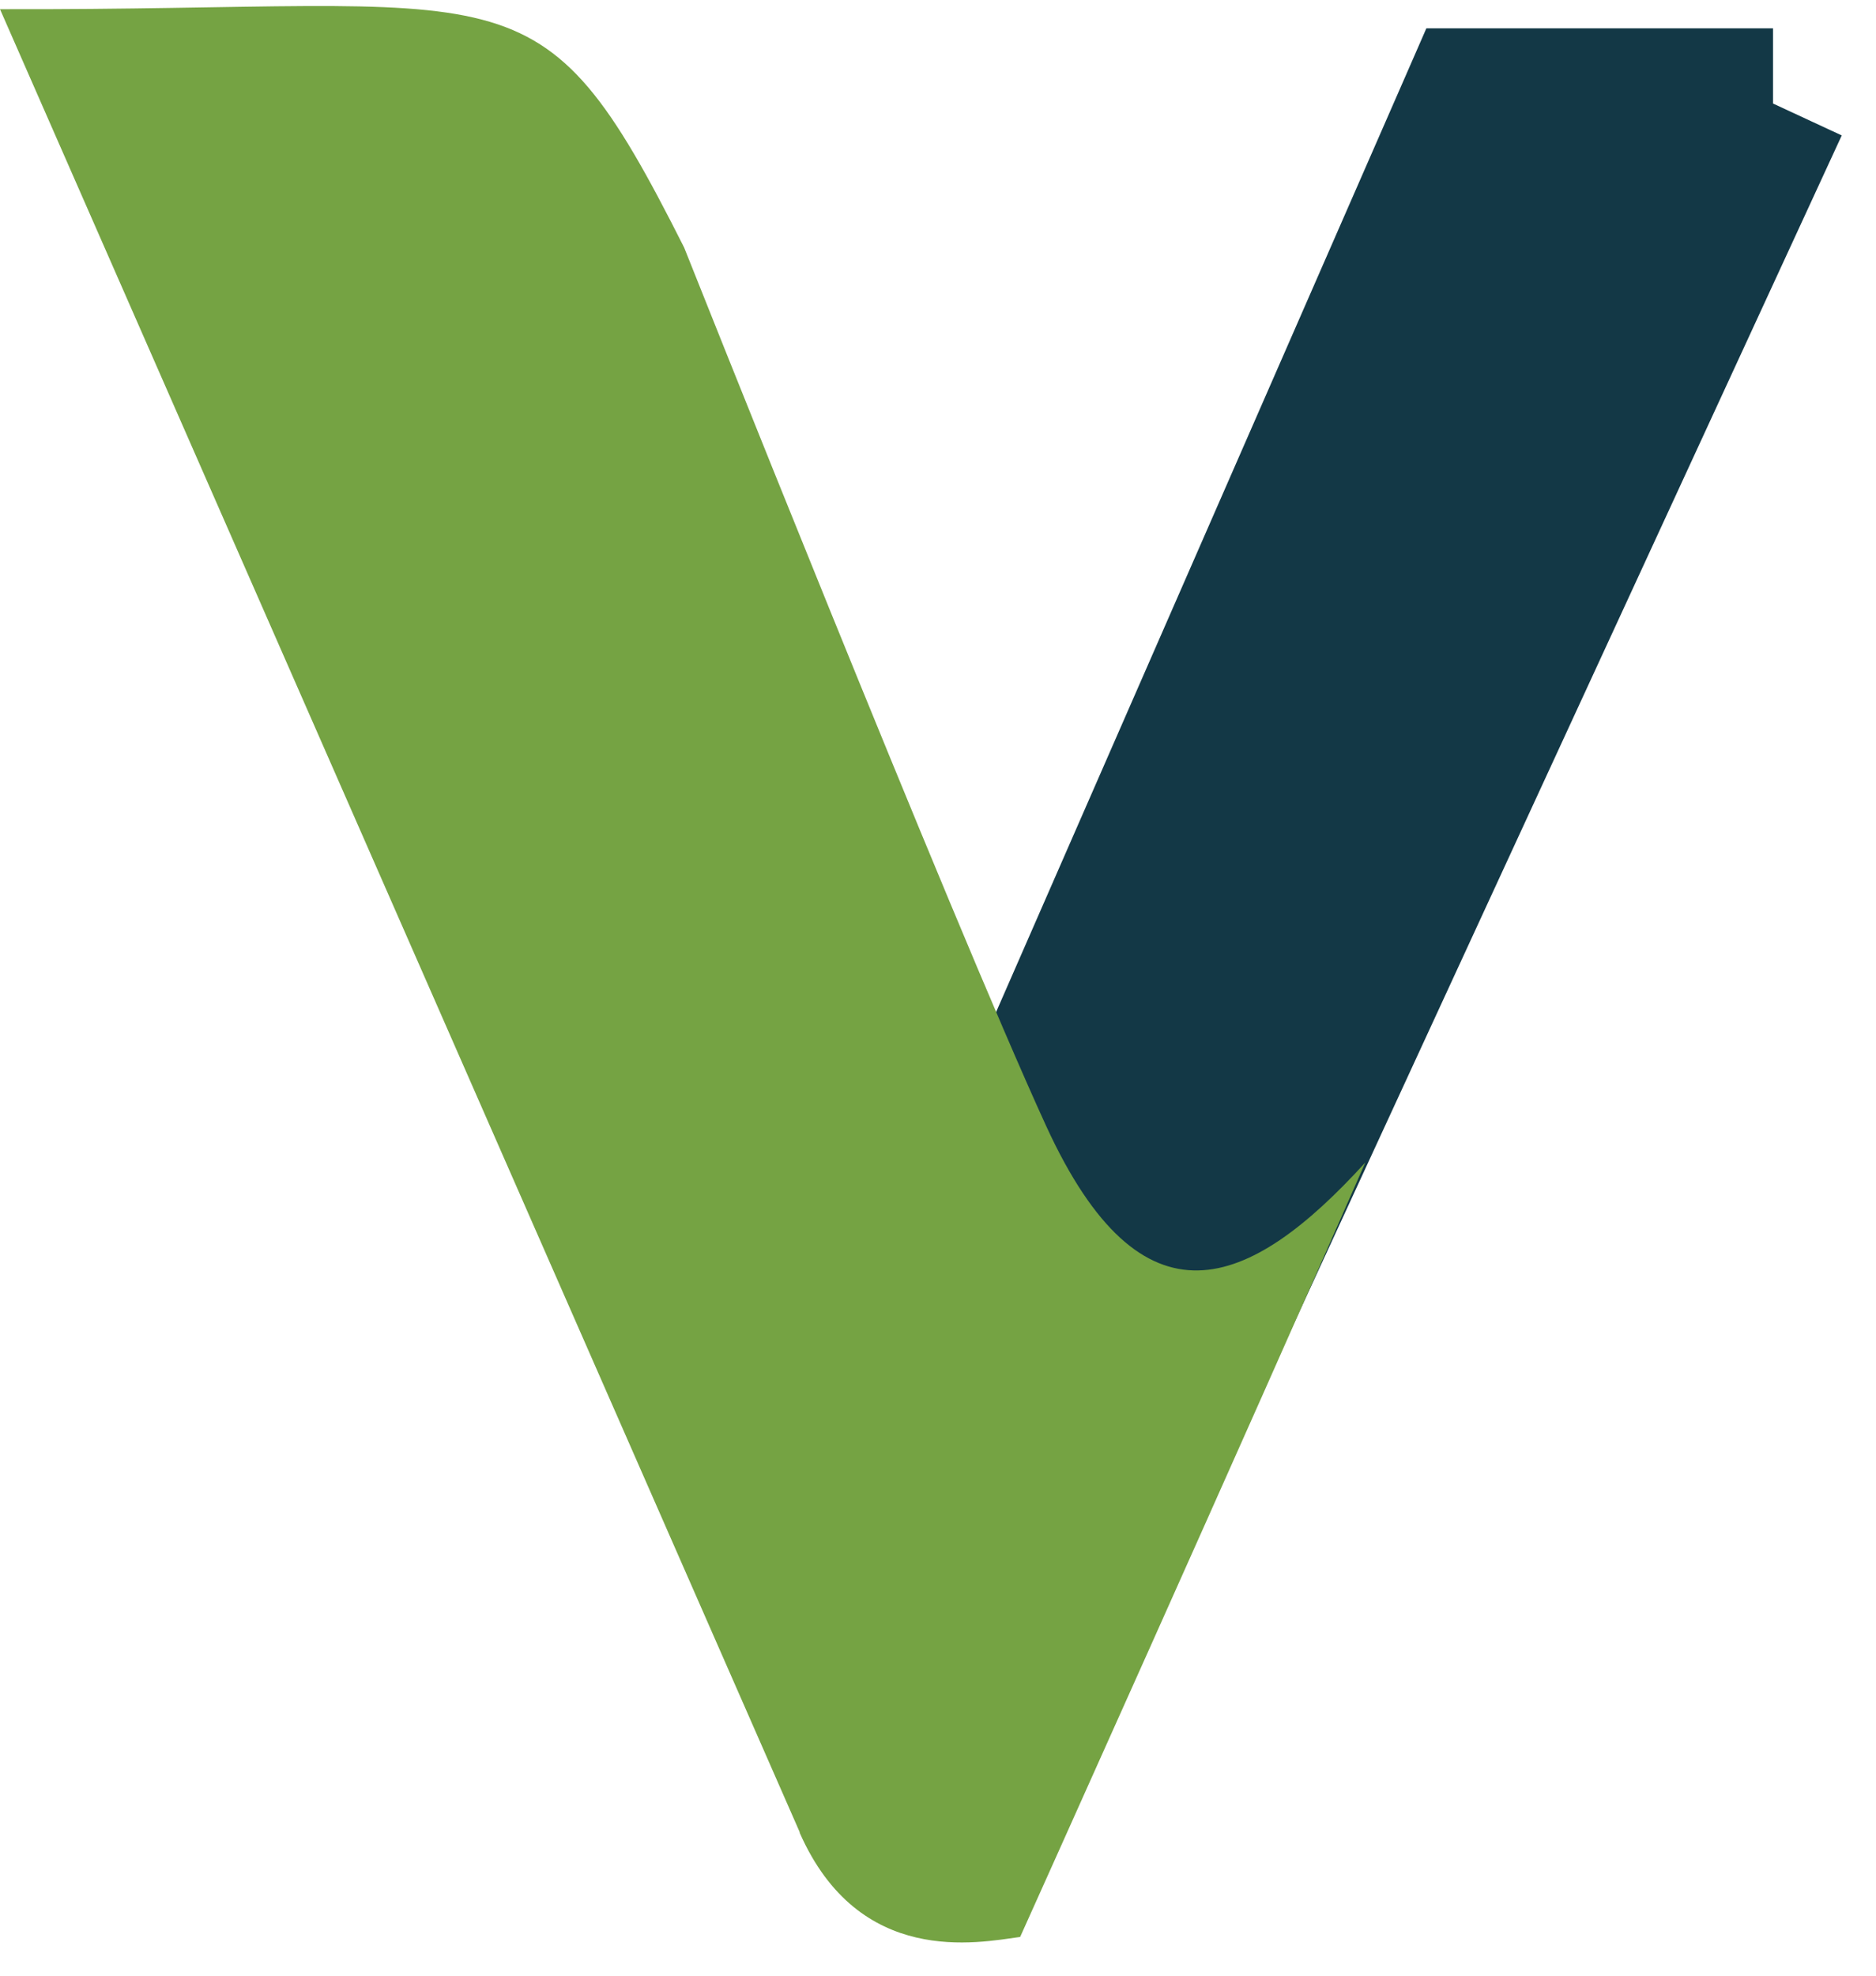
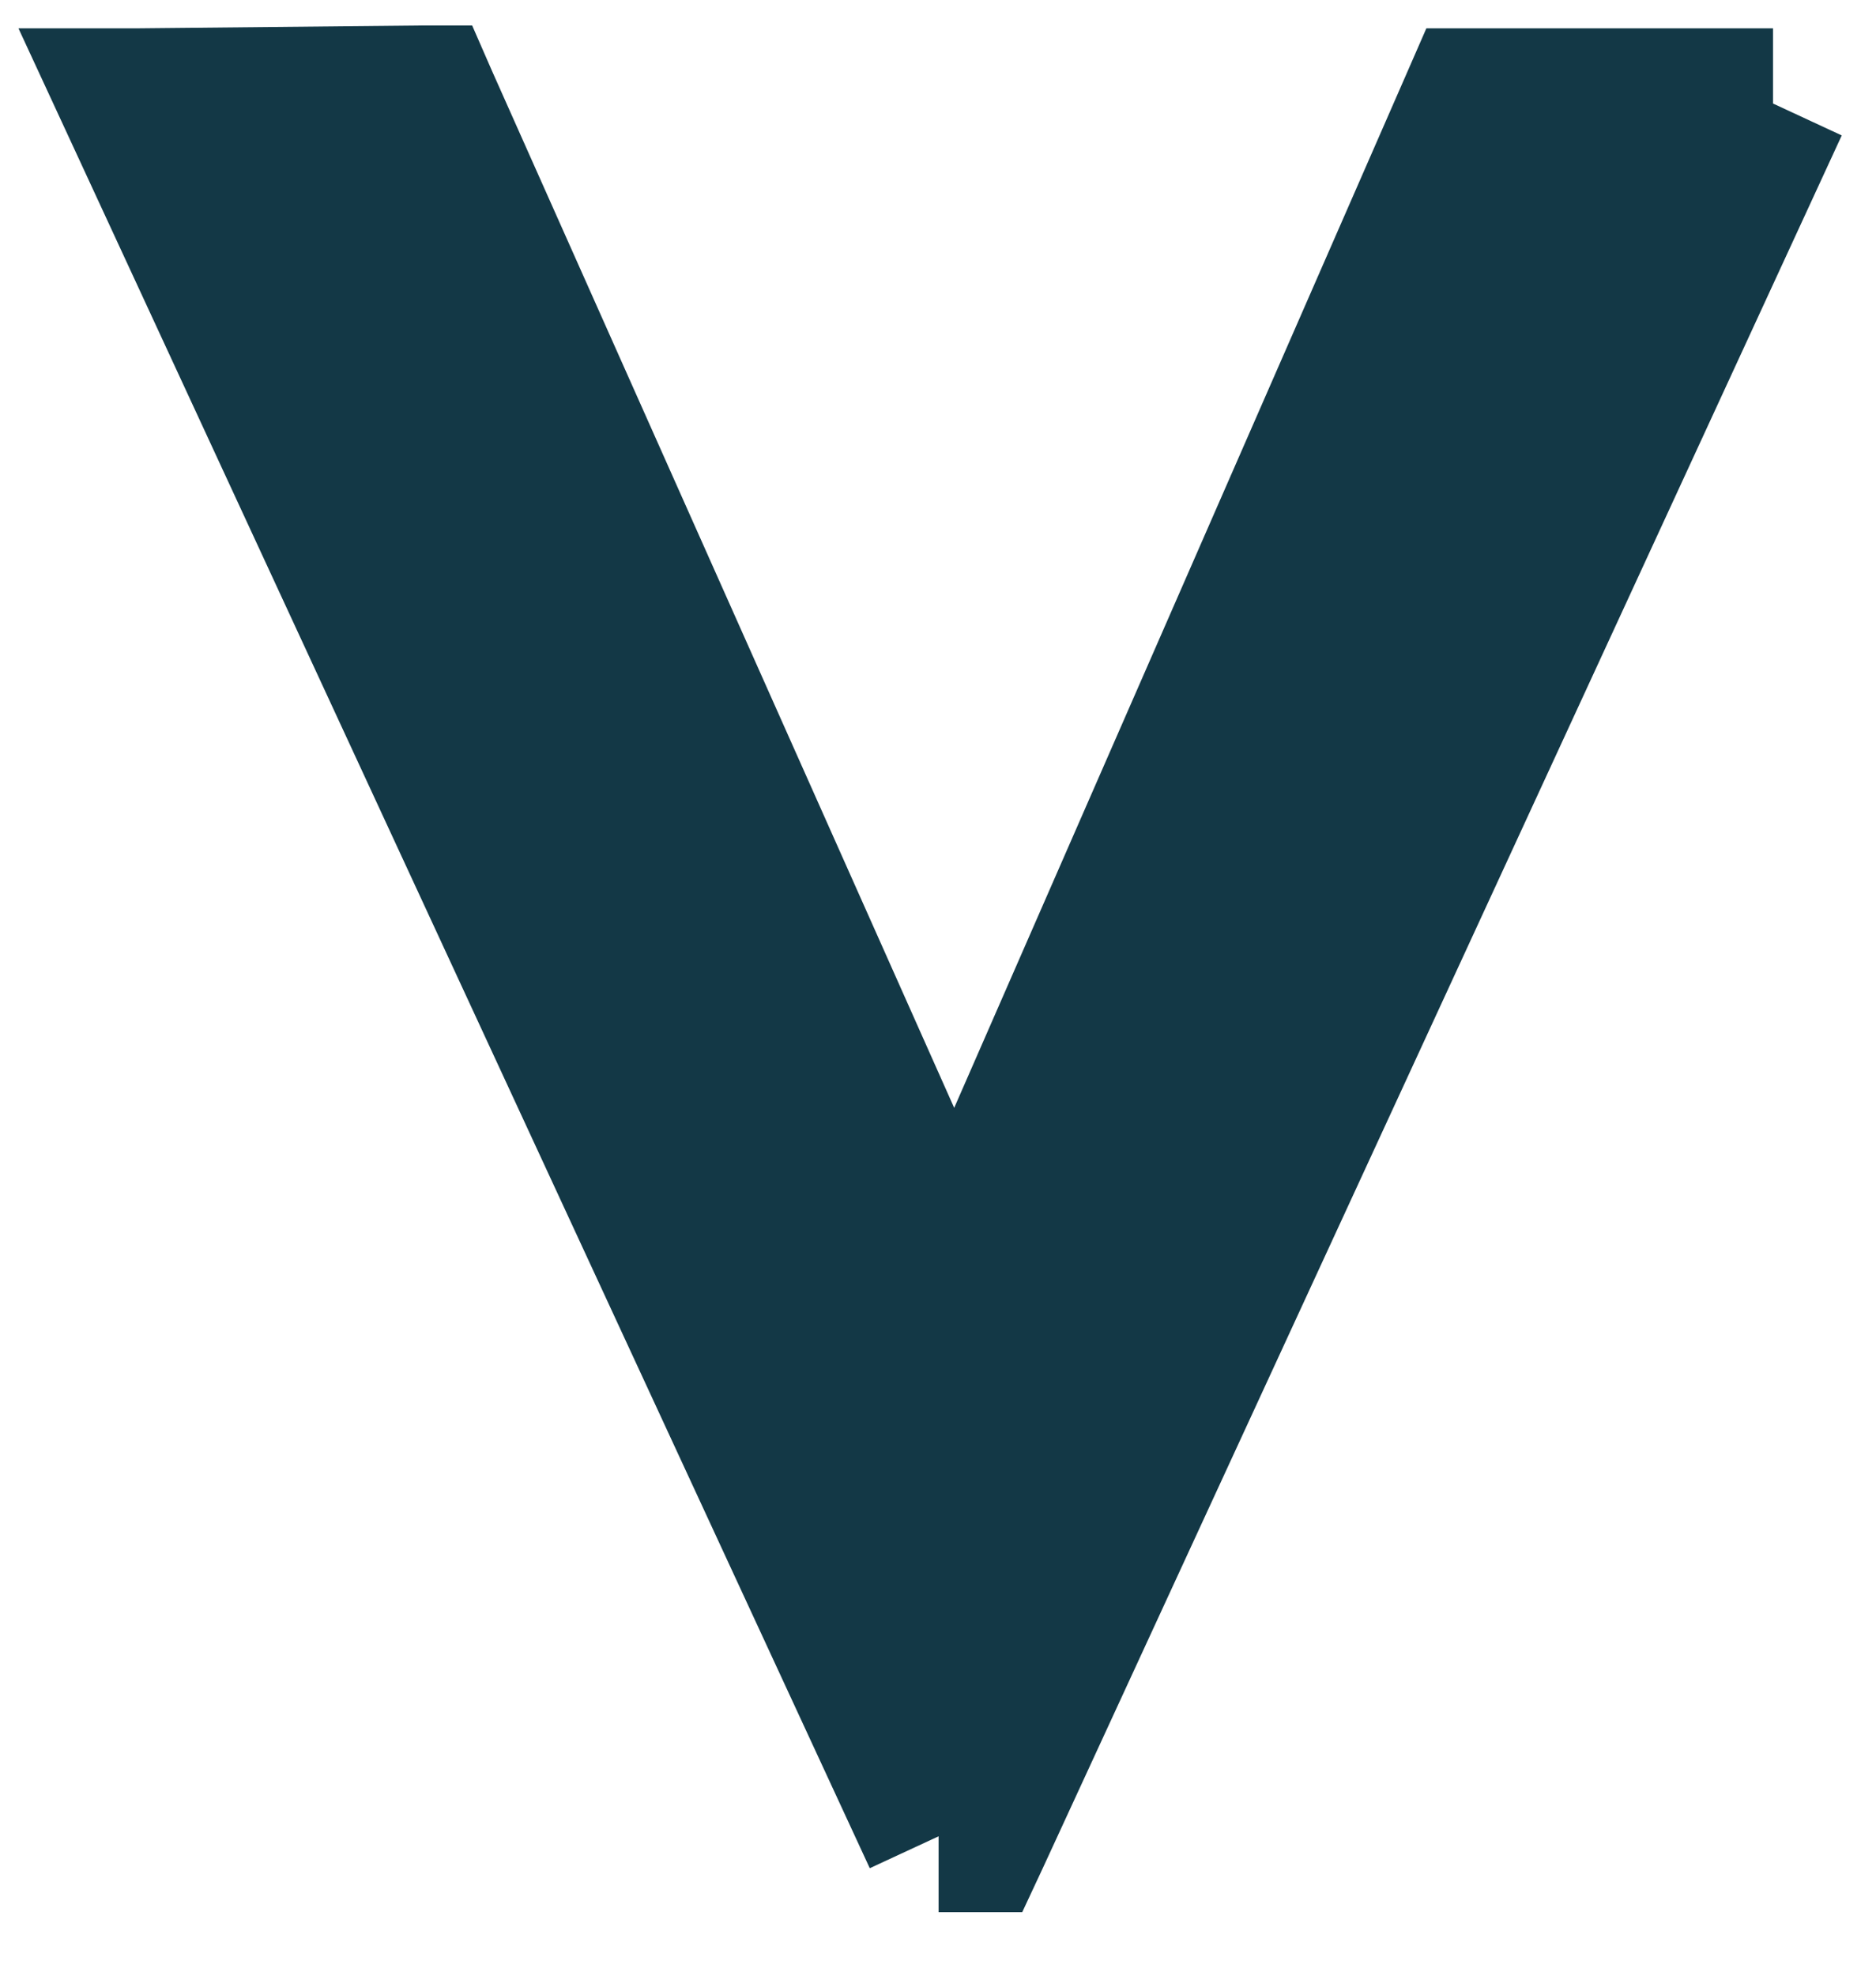
<svg xmlns="http://www.w3.org/2000/svg" width="19" height="20" viewBox="0 0 19 20" fill="none">
  <path d="M17.957 1.055V0.287H14.446L14.245 0.747L9.664 11.215L4.983 0.718L4.782 0.258H4.279L1.371 0.287H0.187L0.689 1.371L8.809 18.912L9.506 18.589V19.357H10.353L10.561 18.912L18.653 1.371L17.957 1.048V1.055Z" fill="#133846" />
-   <path d="M8.099 18.546C7.503 17.189 0 0.093 0 0.093C5.263 0.108 5.442 -0.445 6.929 2.506C6.929 2.506 9.628 9.291 10.597 11.402C11.567 13.512 12.651 13.06 13.828 11.768C12.665 14.424 10.332 19.608 10.332 19.608C9.901 19.666 8.702 19.917 8.099 18.553" fill="#75A343" />
</svg>